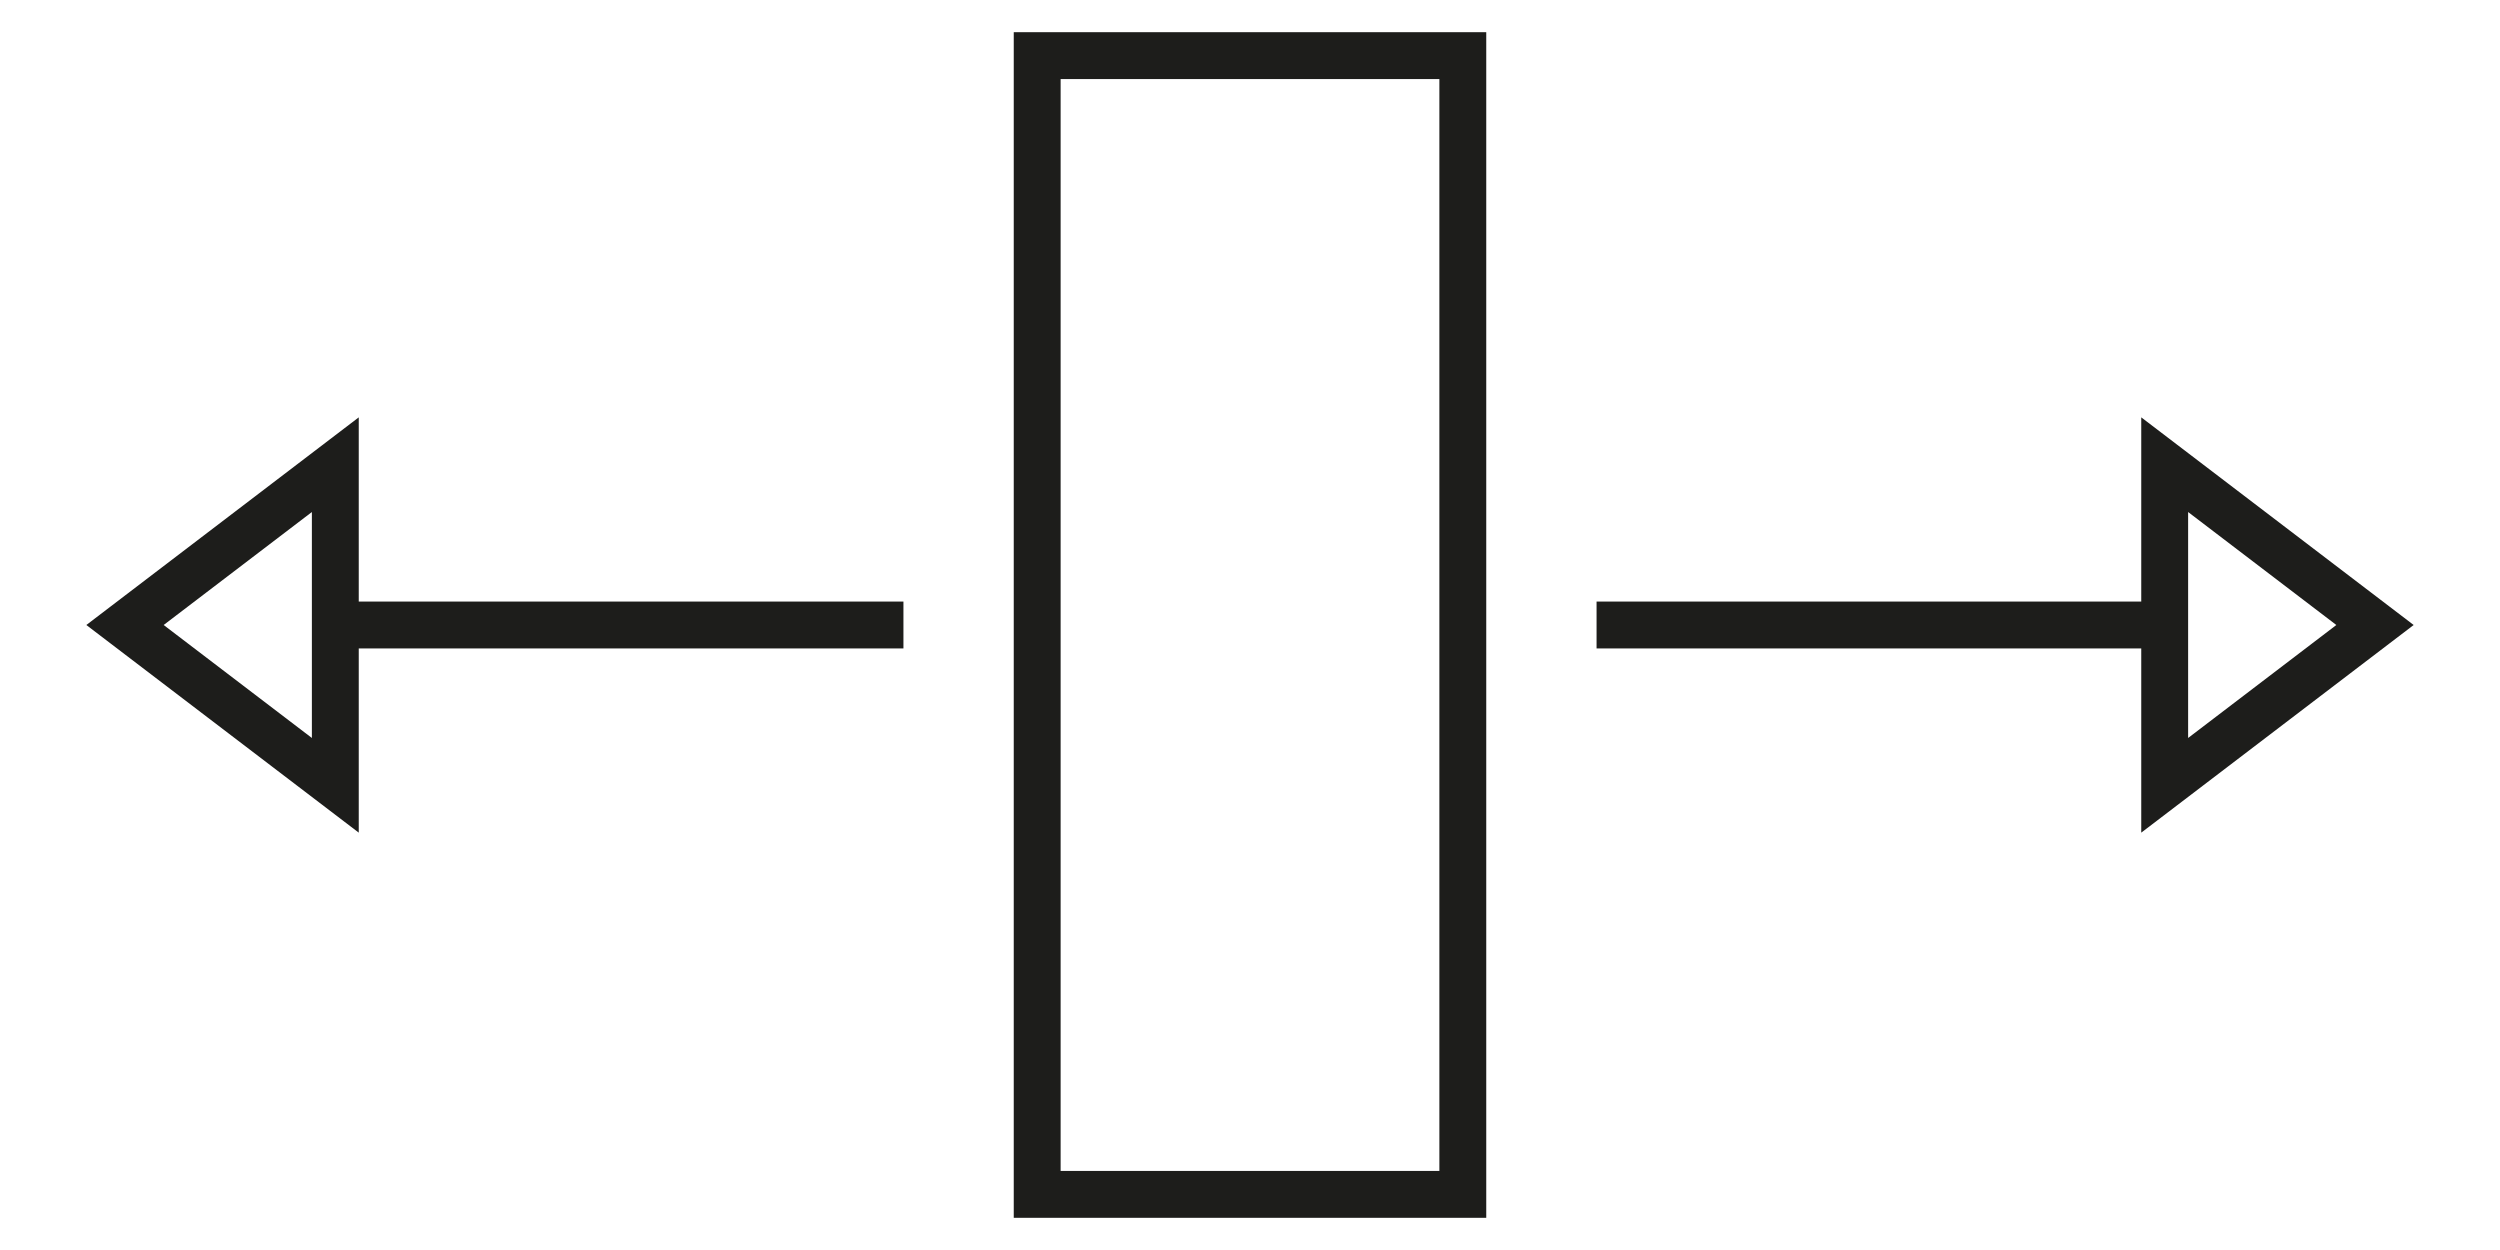
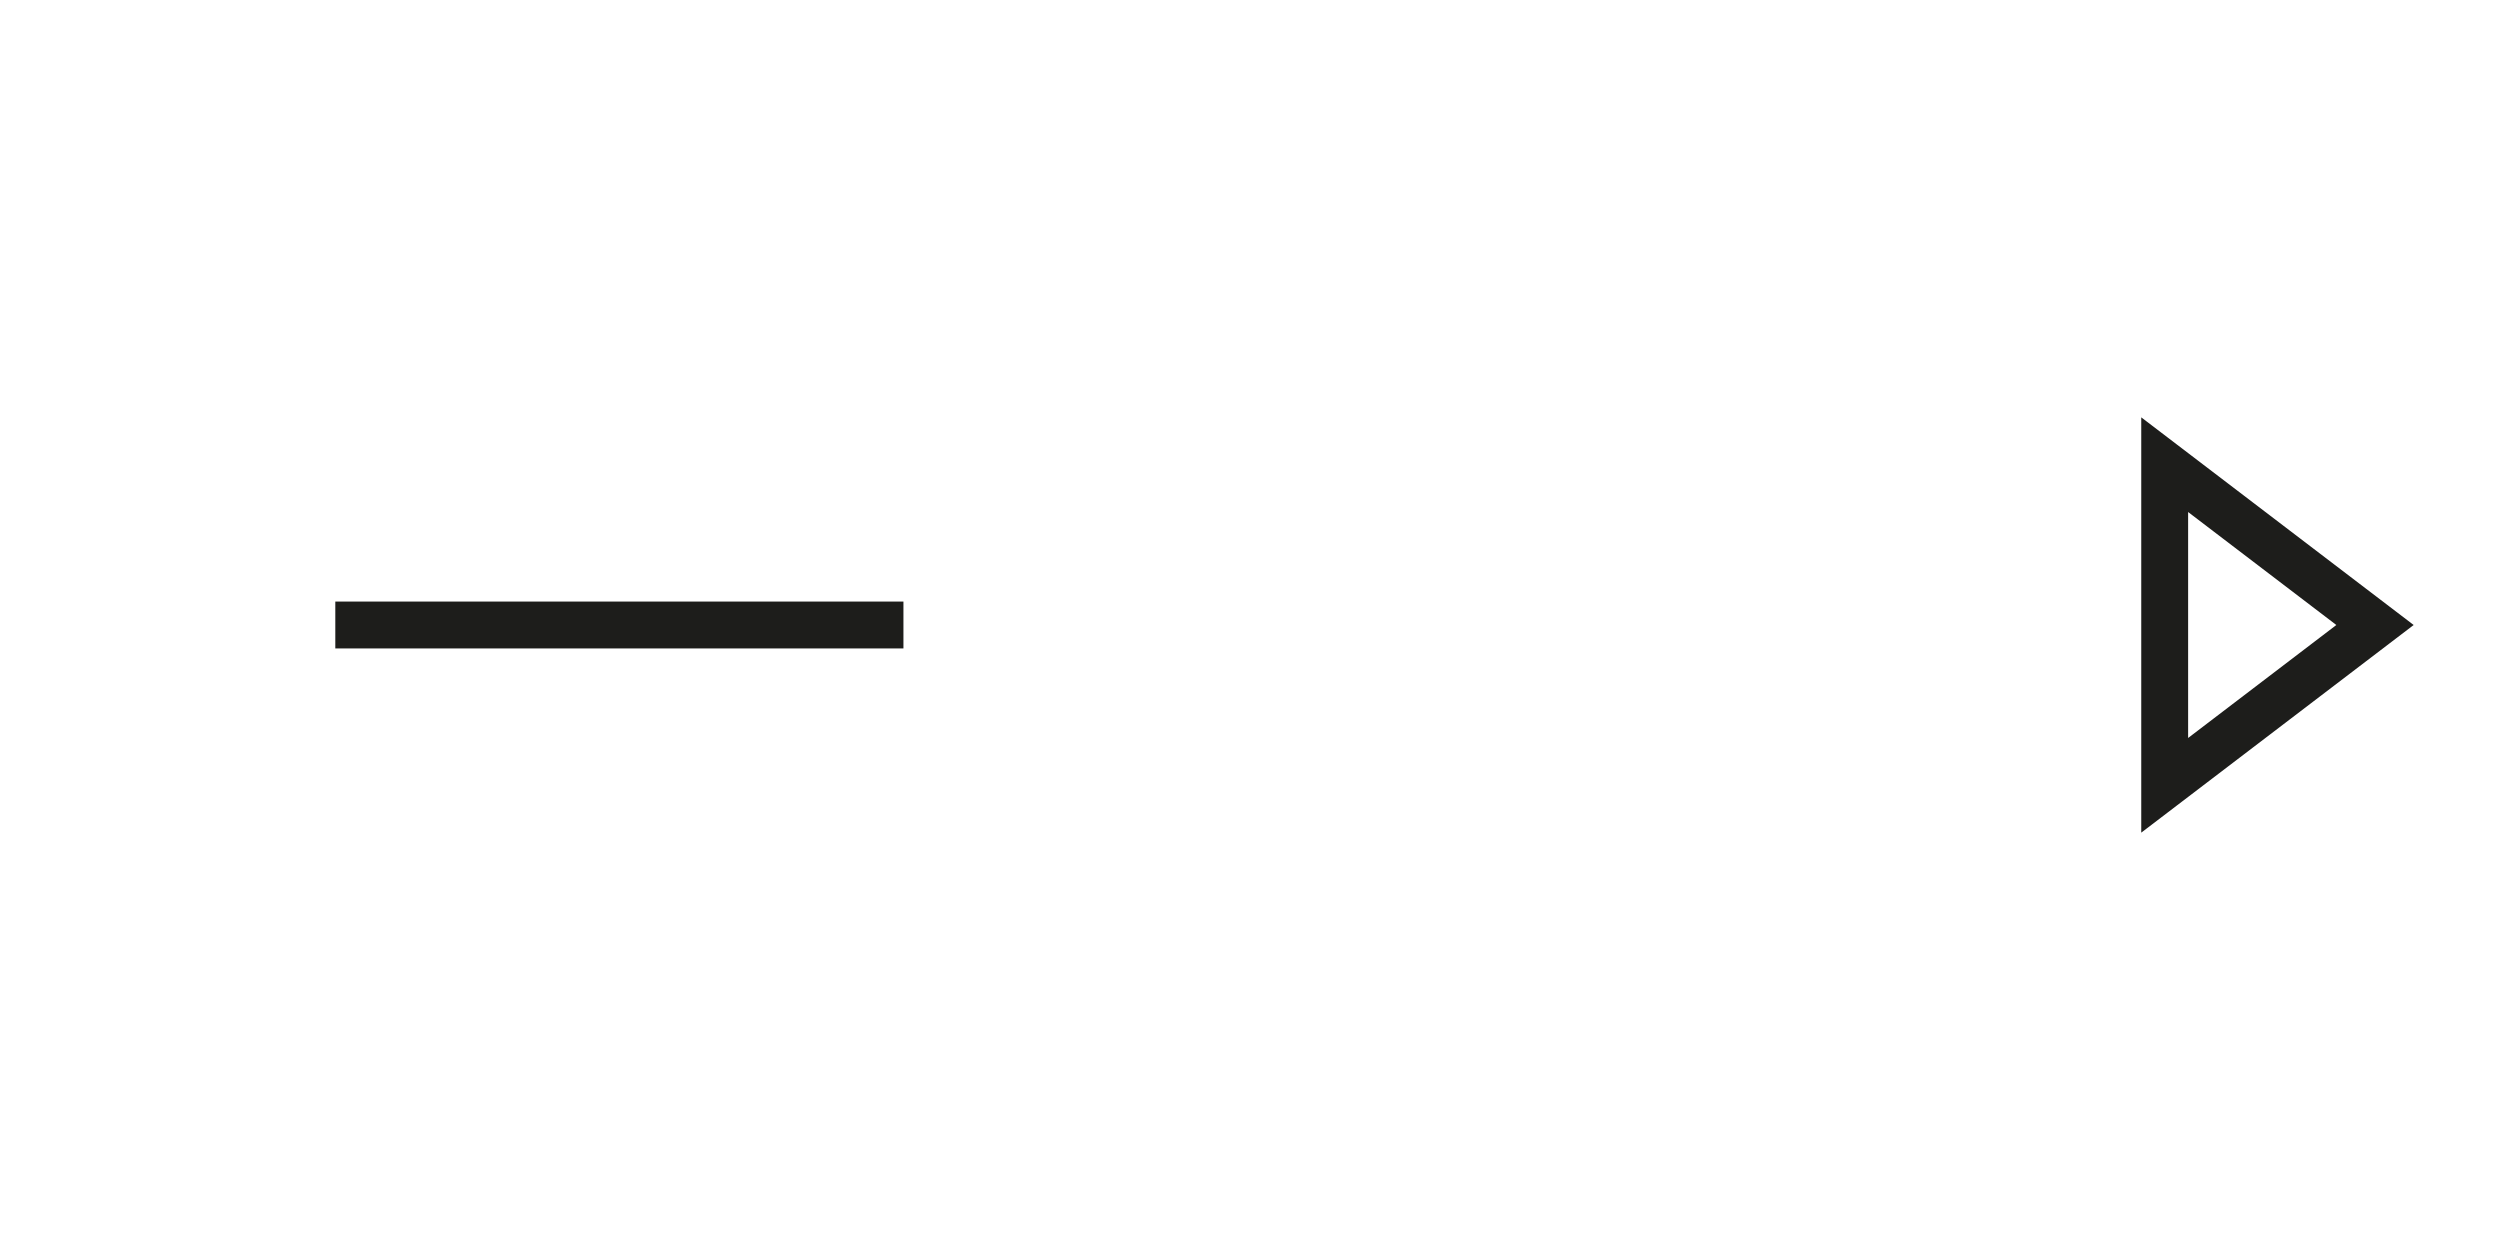
<svg xmlns="http://www.w3.org/2000/svg" version="1.1" id="Ebene_1" x="0px" y="0px" viewBox="0 0 80 40" style="enable-background:new 0 0 80 40;" xml:space="preserve">
  <style type="text/css">
	.st0{fill:none;stroke:#1D1D1B;stroke-width:1.5;stroke-miterlimit:10;}
</style>
  <g>
-     <rect x="33.19" y="1.78" class="st0" width="13.62" height="36.44" />
    <g>
      <polygon class="st0" points="69.27,25.13 76,20 69.27,14.87   " />
-       <line class="st0" x1="69.27" y1="20" x2="51.09" y2="20" />
    </g>
    <g>
-       <polygon class="st0" points="10.73,14.87 4,20 10.73,25.13   " />
      <line class="st0" x1="10.73" y1="20" x2="28.91" y2="20" />
    </g>
  </g>
</svg>